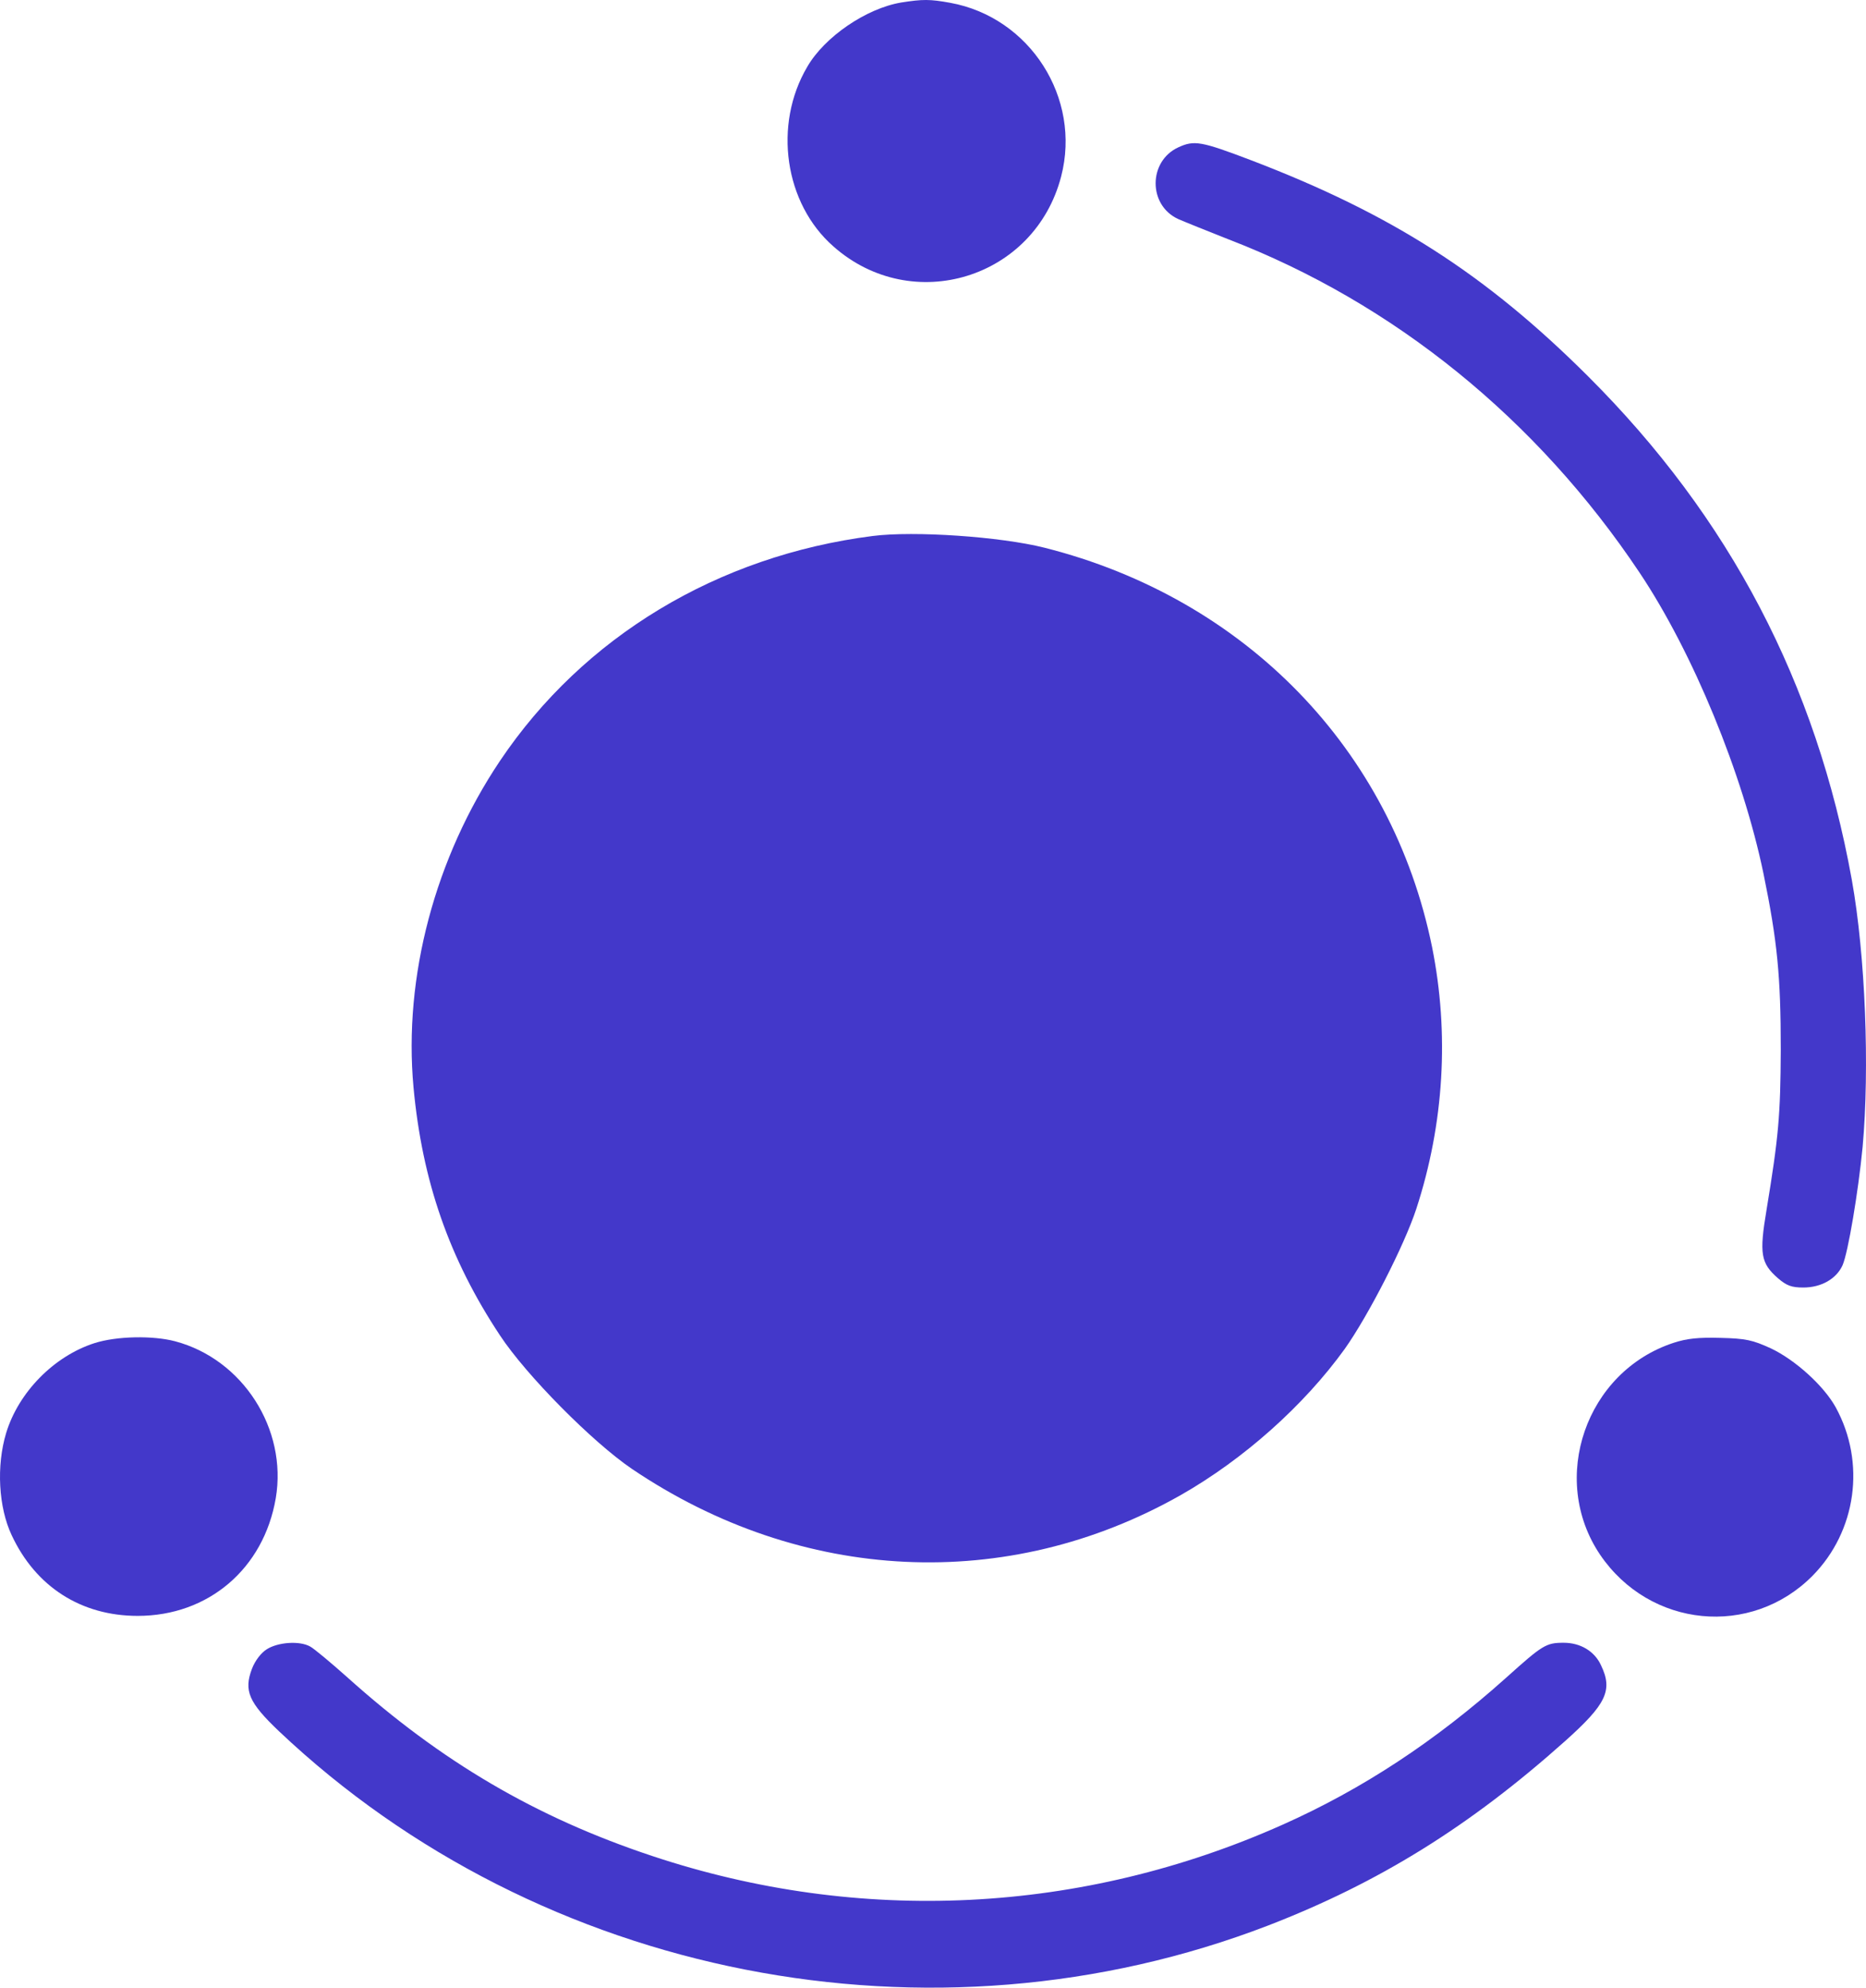
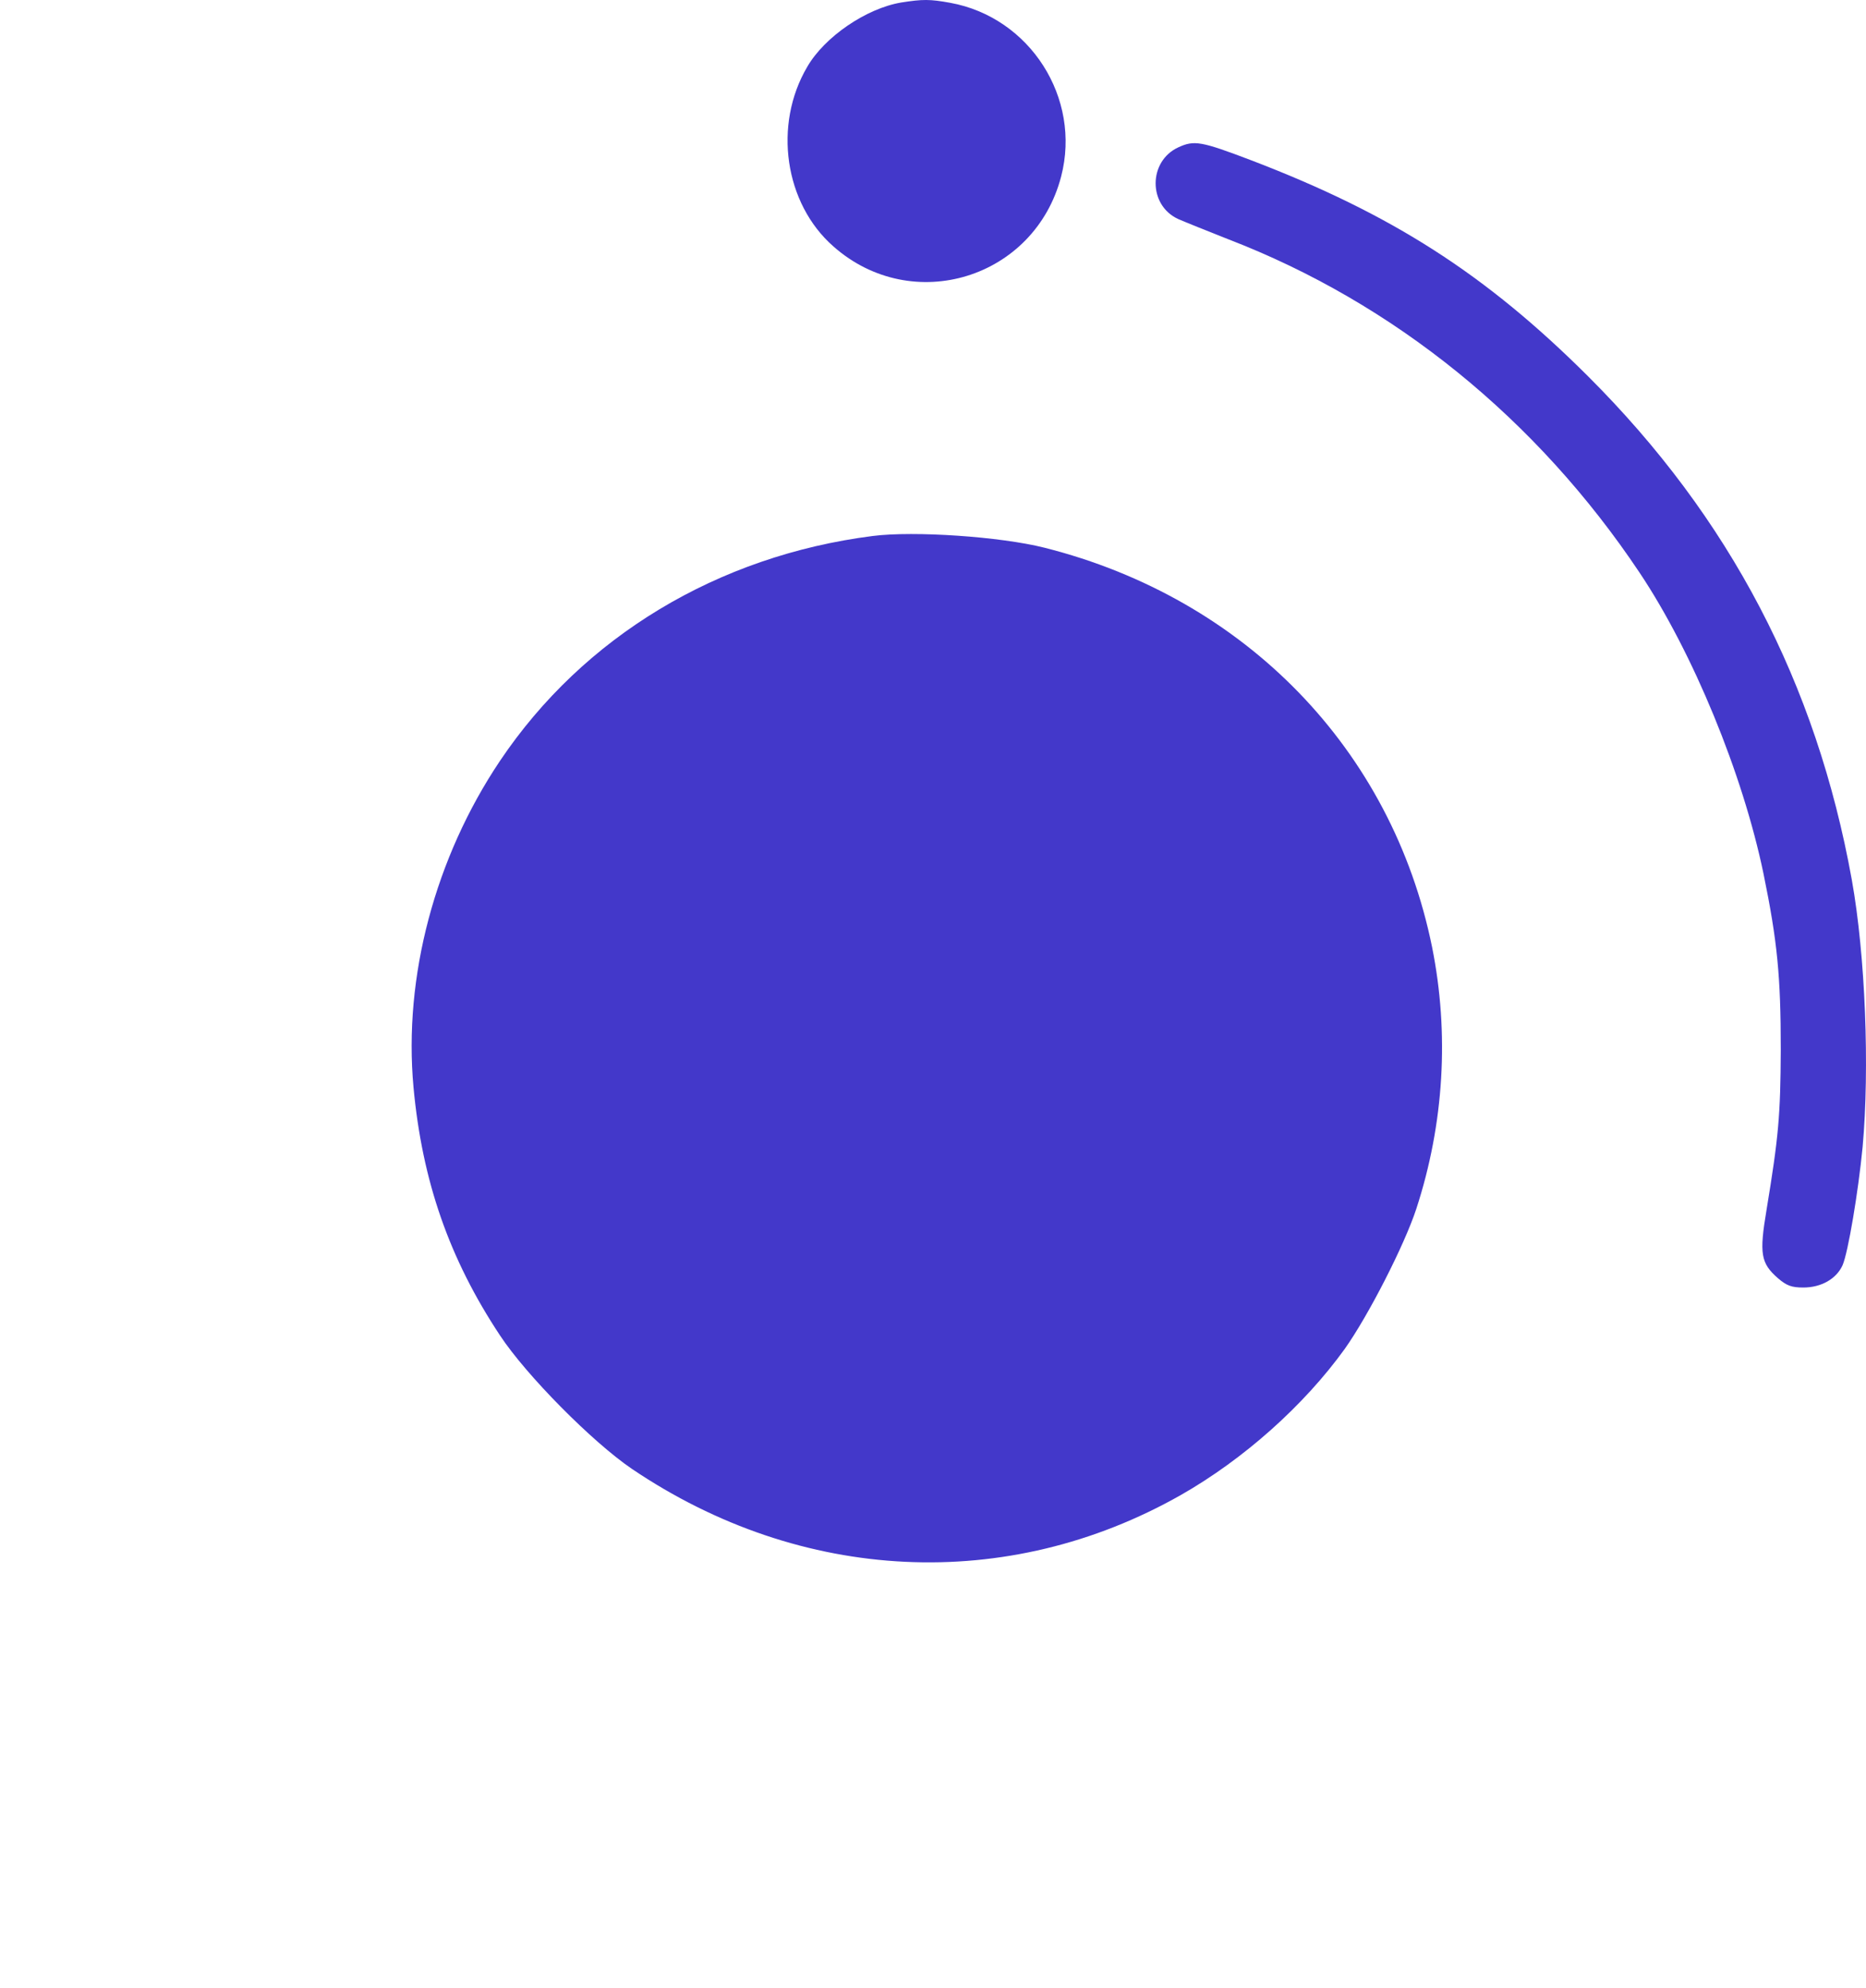
<svg xmlns="http://www.w3.org/2000/svg" version="1.0" width="302.092" height="321.737" viewBox="0 0 604.185 643.473" id="svg6">
  <defs id="defs6" />
  <g transform="matrix(0.1,0,0,-0.1,-211.91,855.813)" fill="#4338ca" stroke="none" id="g6">
    <path d="m 5037,8550 c -113,-19 -248,-111 -304,-208 -111,-188 -74,-443 85,-582 255,-225 651,-104 737,227 66,254 -101,515 -359,562 -66,12 -89,12 -159,1 z" id="path1" />
    <path d="m 5934,8081 c -97,-45 -98,-187 0,-232 23,-10 95,-39 161,-65 538,-207 1001,-583 1333,-1080 173,-259 334,-651 401,-974 45,-219 56,-333 56,-570 -1,-213 -7,-281 -46,-518 -24,-143 -19,-173 37,-222 28,-24 44,-30 82,-30 58,0 107,28 127,72 18,41 51,238 65,383 23,255 9,620 -35,865 -115,637 -395,1172 -854,1630 -331,330 -635,525 -1090,699 -163,62 -185,66 -237,42 z" id="path2" />
    <path d="m 4945,6823 c -502,-64 -937,-326 -1207,-728 -210,-313 -313,-699 -280,-1057 28,-302 115,-554 280,-803 85,-129 299,-345 427,-432 549,-371 1216,-403 1777,-85 204,116 399,290 531,473 76,107 193,335 232,454 90,276 107,568 51,847 -130,640 -605,1129 -1255,1293 -143,36 -422,55 -556,38 z" id="path3" />
-     <path d="m 2425,4210 c -131,-42 -246,-159 -286,-291 -32,-106 -25,-240 18,-331 78,-167 225,-261 408,-261 229,0 408,153 447,381 38,224 -107,450 -326,508 -72,19 -189,17 -261,-6 z" id="path4" />
-     <path d="m 7538,4211 c -284,-93 -404,-440 -238,-686 161,-237 489,-269 688,-68 142,144 173,366 75,545 -38,69 -130,153 -210,191 -59,27 -81,32 -163,34 -72,2 -109,-2 -152,-16 z" id="path5" />
-     <path d="m 2983,3219 c -19,-12 -38,-37 -48,-63 -27,-71 -11,-109 88,-203 845,-799 2113,-1048 3203,-628 357,138 651,320 961,597 133,119 155,164 116,245 -21,46 -67,73 -121,73 -57,0 -68,-7 -186,-113 -230,-206 -466,-361 -724,-476 -650,-290 -1370,-325 -2042,-101 -376,125 -682,305 -985,577 -55,49 -110,95 -122,101 -34,19 -104,14 -140,-9 z" id="path6" />
  </g>
</svg>